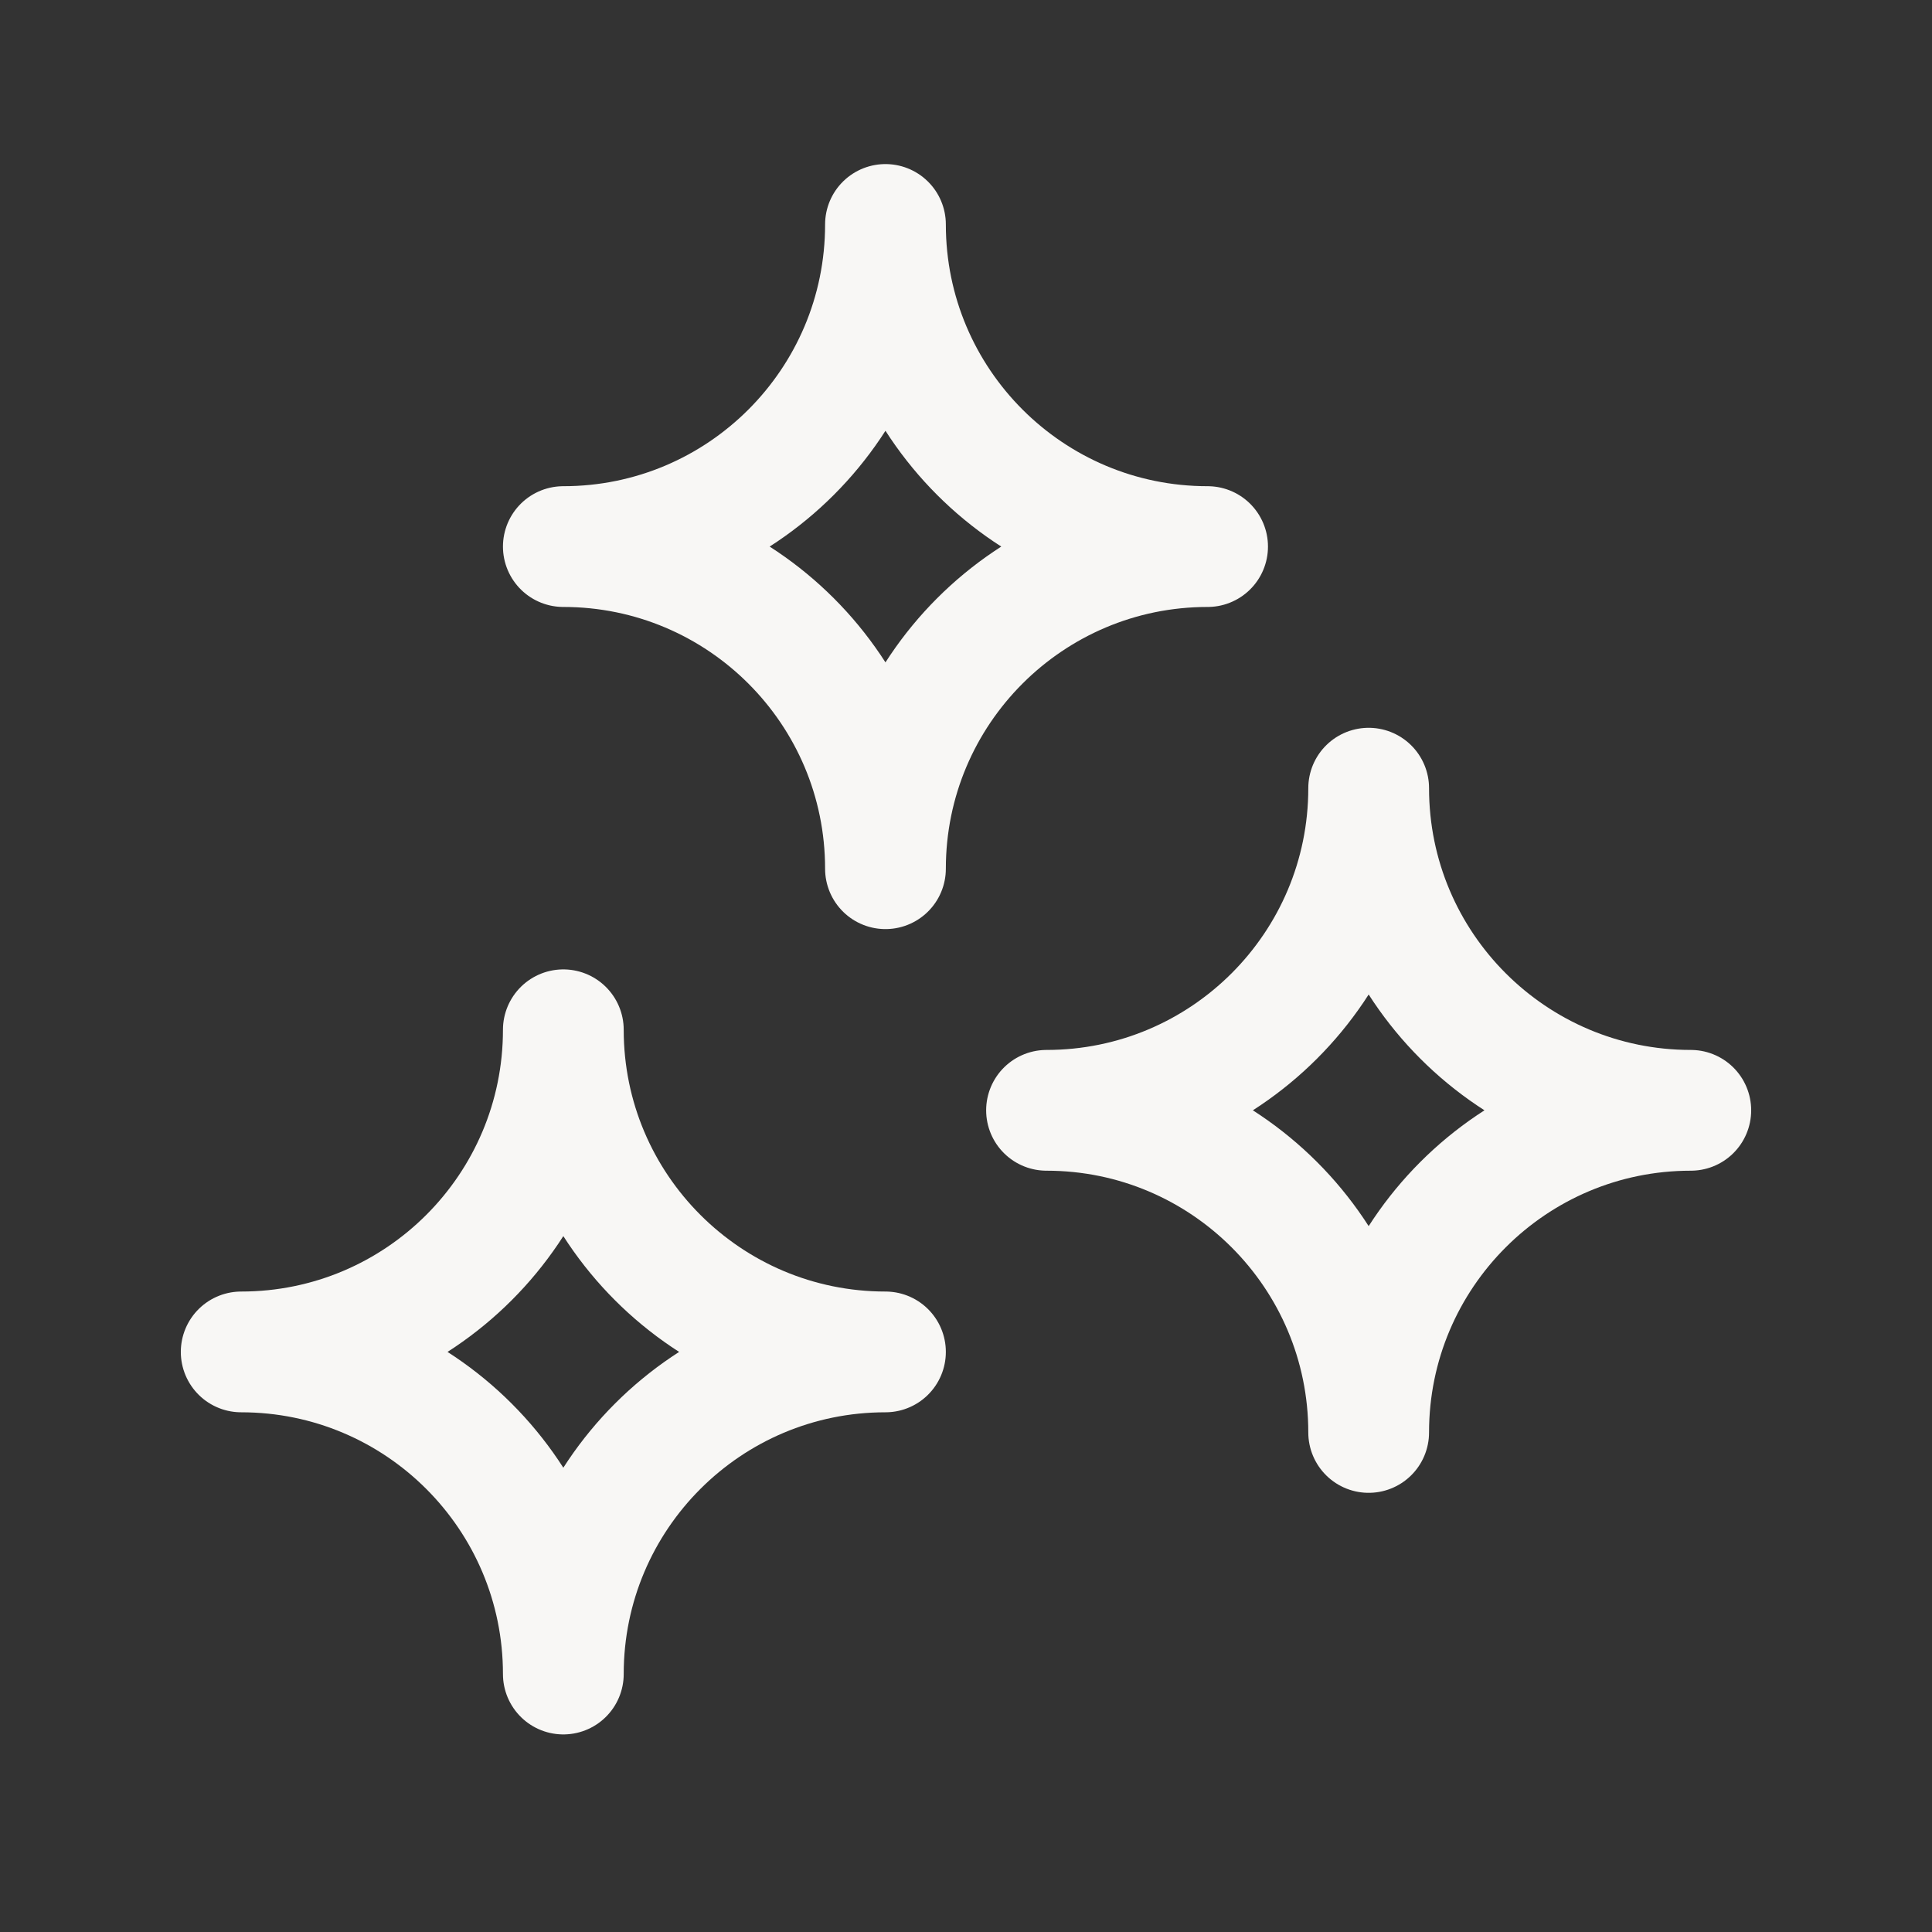
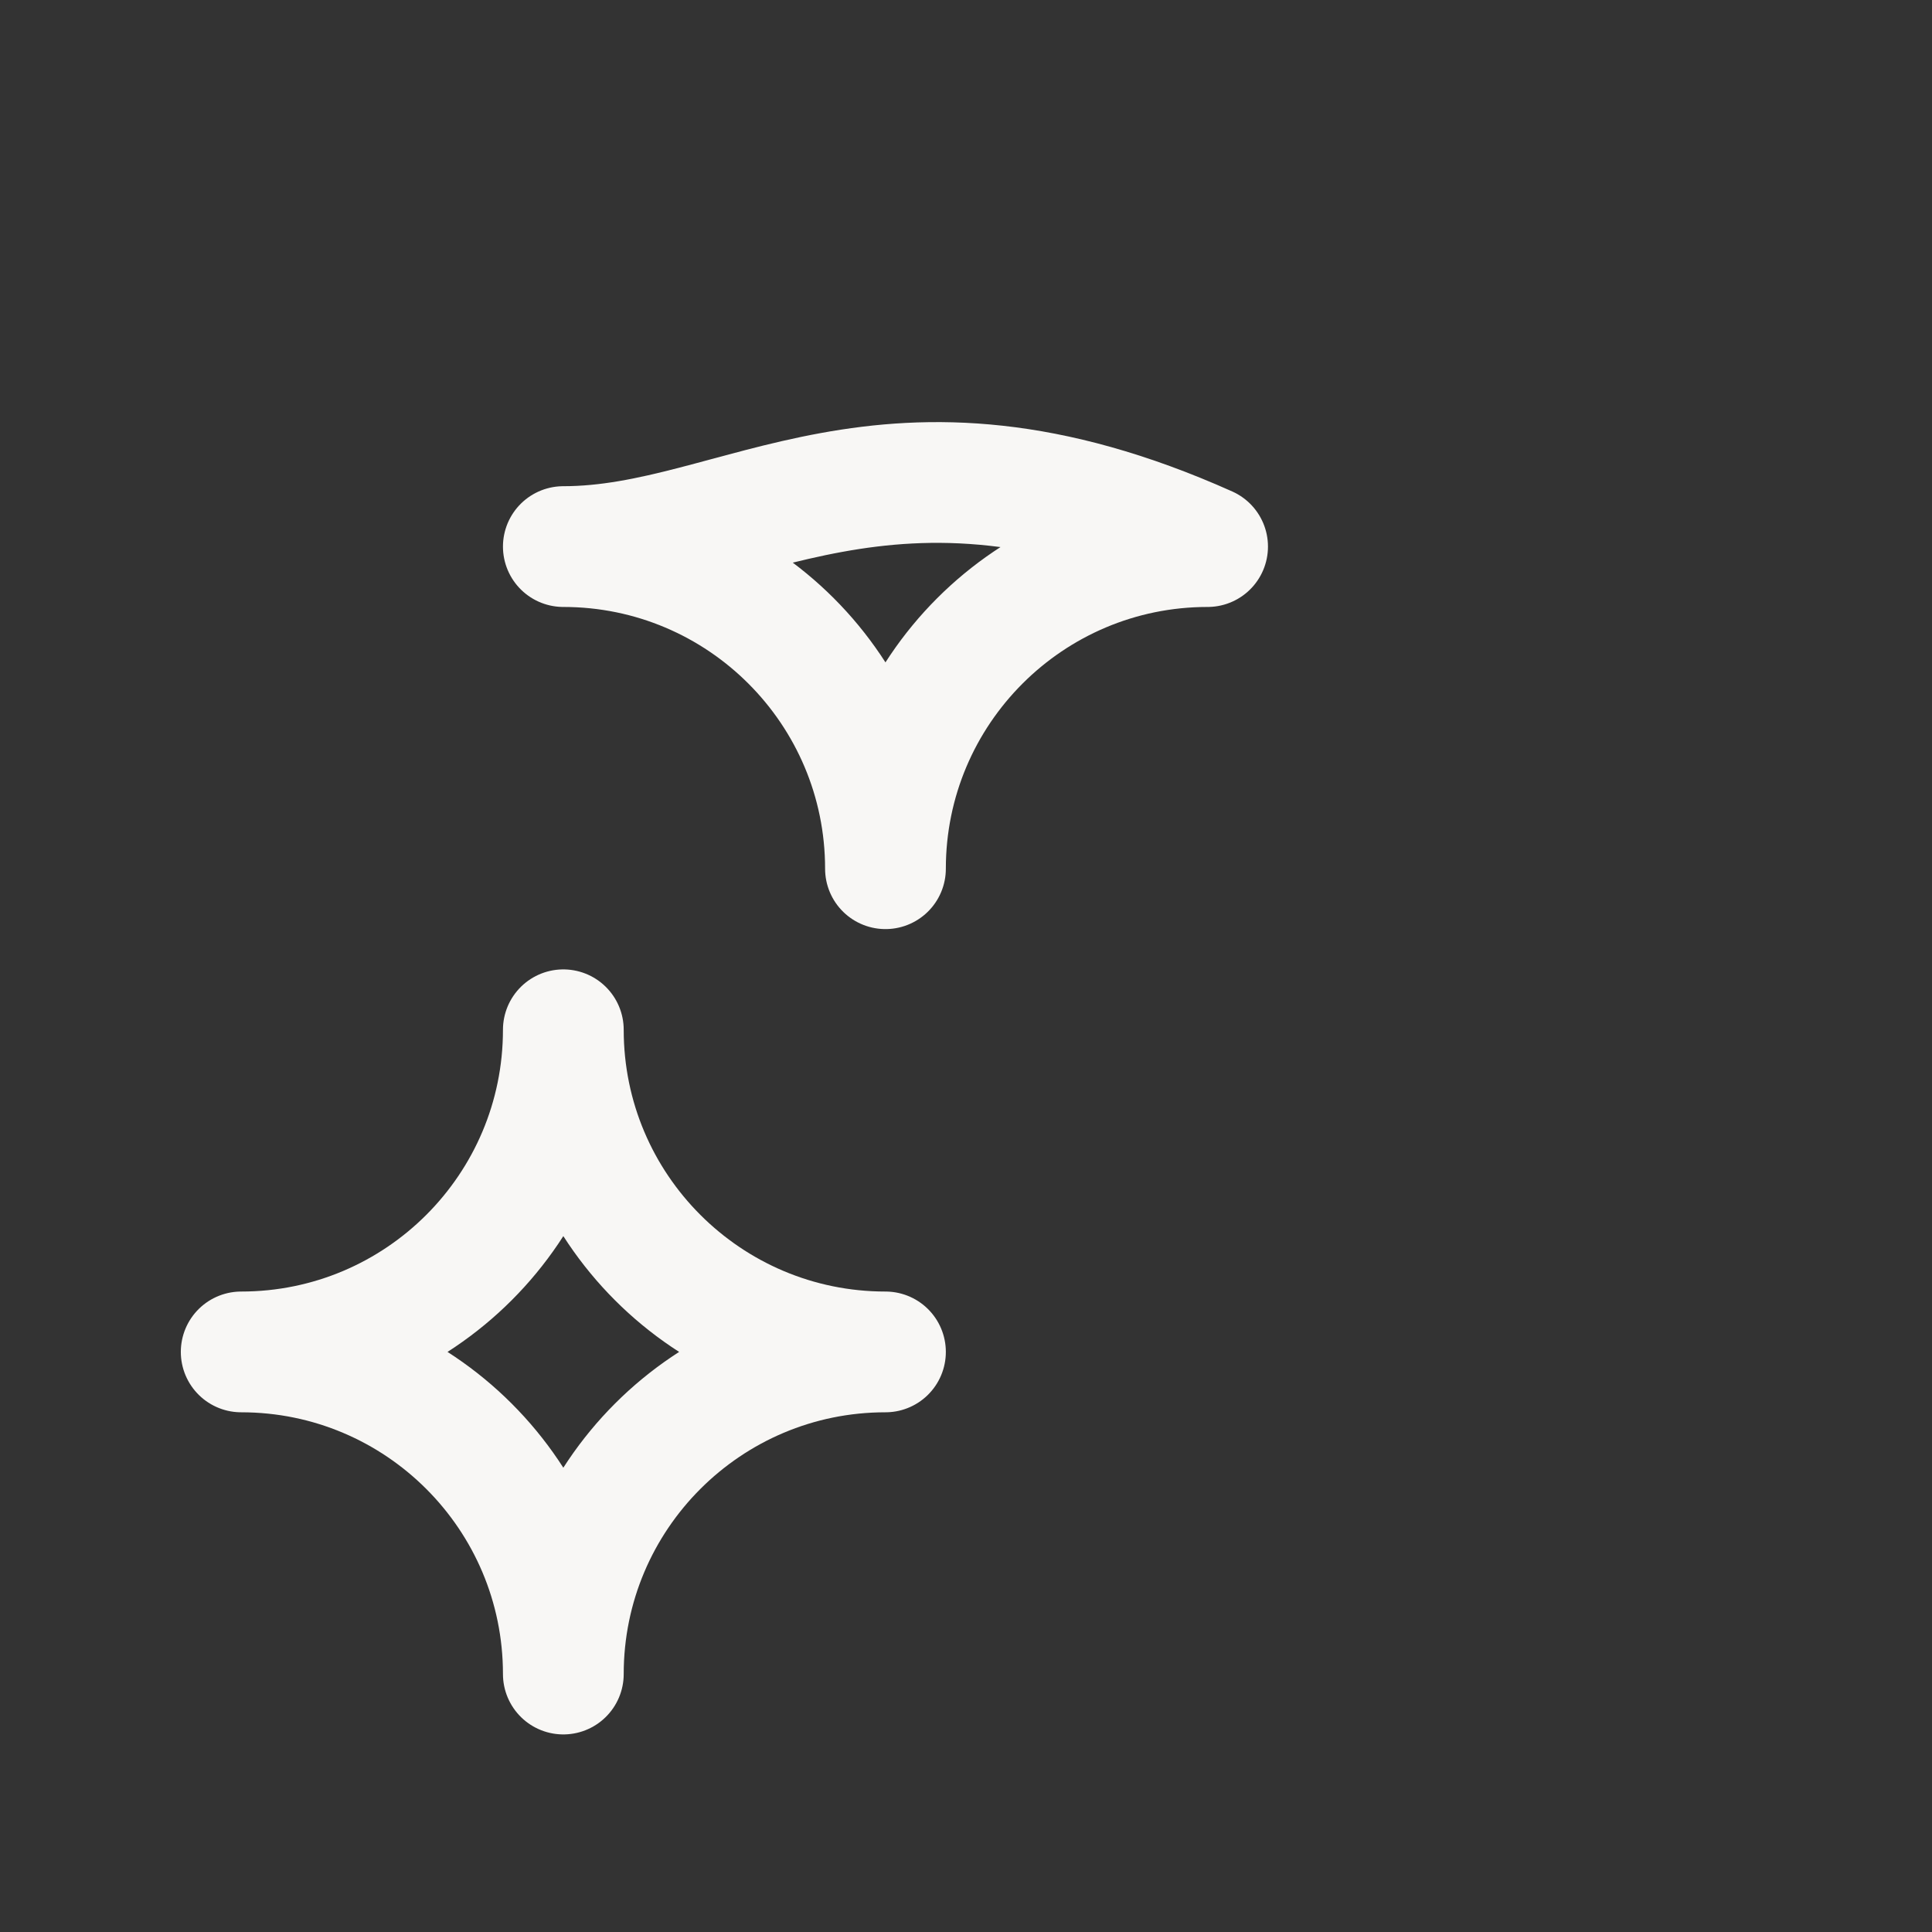
<svg xmlns="http://www.w3.org/2000/svg" fill="none" viewBox="0 0 200 200" height="200" width="200">
  <rect x="0" y="0" width="200" height="200" fill="#333333" stroke="none" />
  <path stroke-linejoin="round" stroke-linecap="round" stroke-width="12.5" stroke="#F8F7F5" d="M24.968 139.95C43.386 139.95 58.316 154.88 58.316 173.297C58.316 154.88 73.246 139.95 91.663 139.95C73.246 139.95 58.316 125.02 58.316 106.602C58.316 125.02 43.386 139.95 24.968 139.95Z" clip-rule="evenodd" fill-rule="evenodd" />
-   <path stroke-linejoin="round" stroke-linecap="round" stroke-width="12.5" stroke="#F8F7F5" d="M108.336 114.94C126.754 114.94 141.684 129.87 141.684 148.287C141.684 129.87 156.614 114.94 175.031 114.94C156.614 114.94 141.684 100.009 141.684 81.592C141.684 100.009 126.754 114.94 108.336 114.94V114.94Z" clip-rule="evenodd" fill-rule="evenodd" />
-   <path stroke-linejoin="round" stroke-linecap="round" stroke-width="12.5" stroke="#F8F7F5" d="M58.316 56.582C76.733 56.582 91.663 71.512 91.663 89.929C91.663 71.512 106.593 56.582 125.01 56.582C106.593 56.582 91.663 41.652 91.663 23.235C91.663 41.652 76.733 56.582 58.316 56.582Z" clip-rule="evenodd" fill-rule="evenodd" />
+   <path stroke-linejoin="round" stroke-linecap="round" stroke-width="12.5" stroke="#F8F7F5" d="M58.316 56.582C76.733 56.582 91.663 71.512 91.663 89.929C91.663 71.512 106.593 56.582 125.01 56.582C91.663 41.652 76.733 56.582 58.316 56.582Z" clip-rule="evenodd" fill-rule="evenodd" />
</svg>